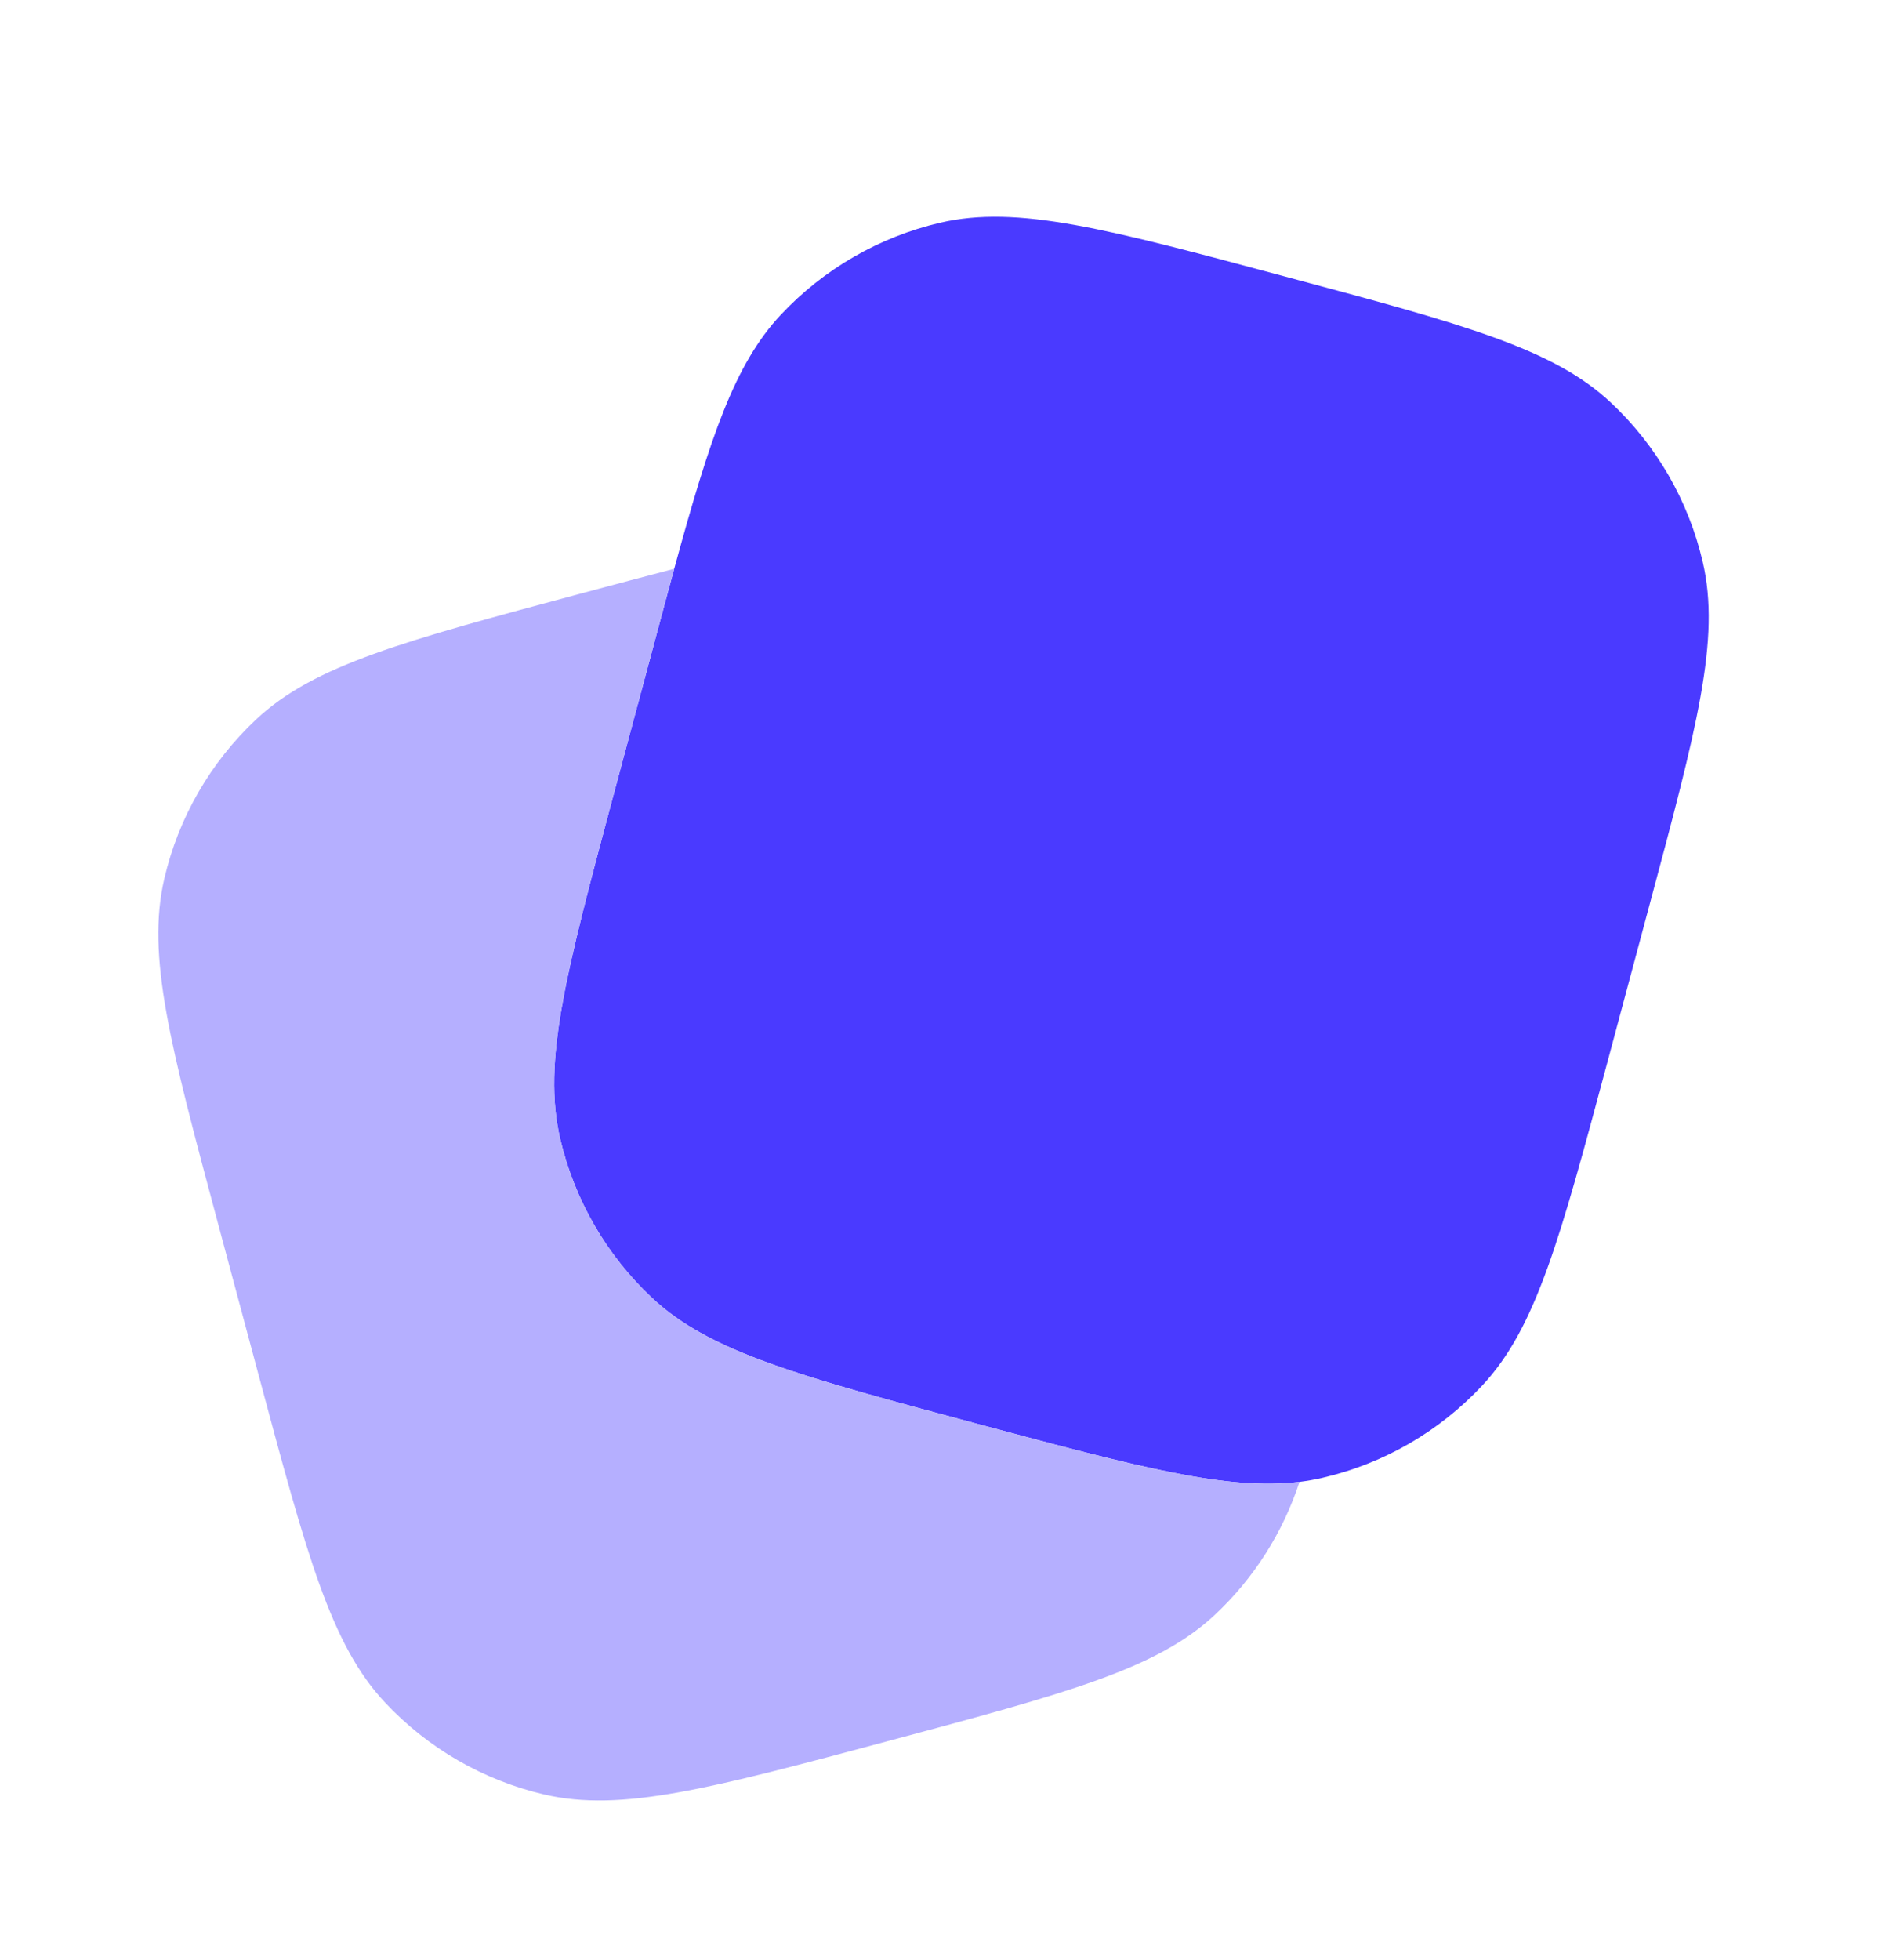
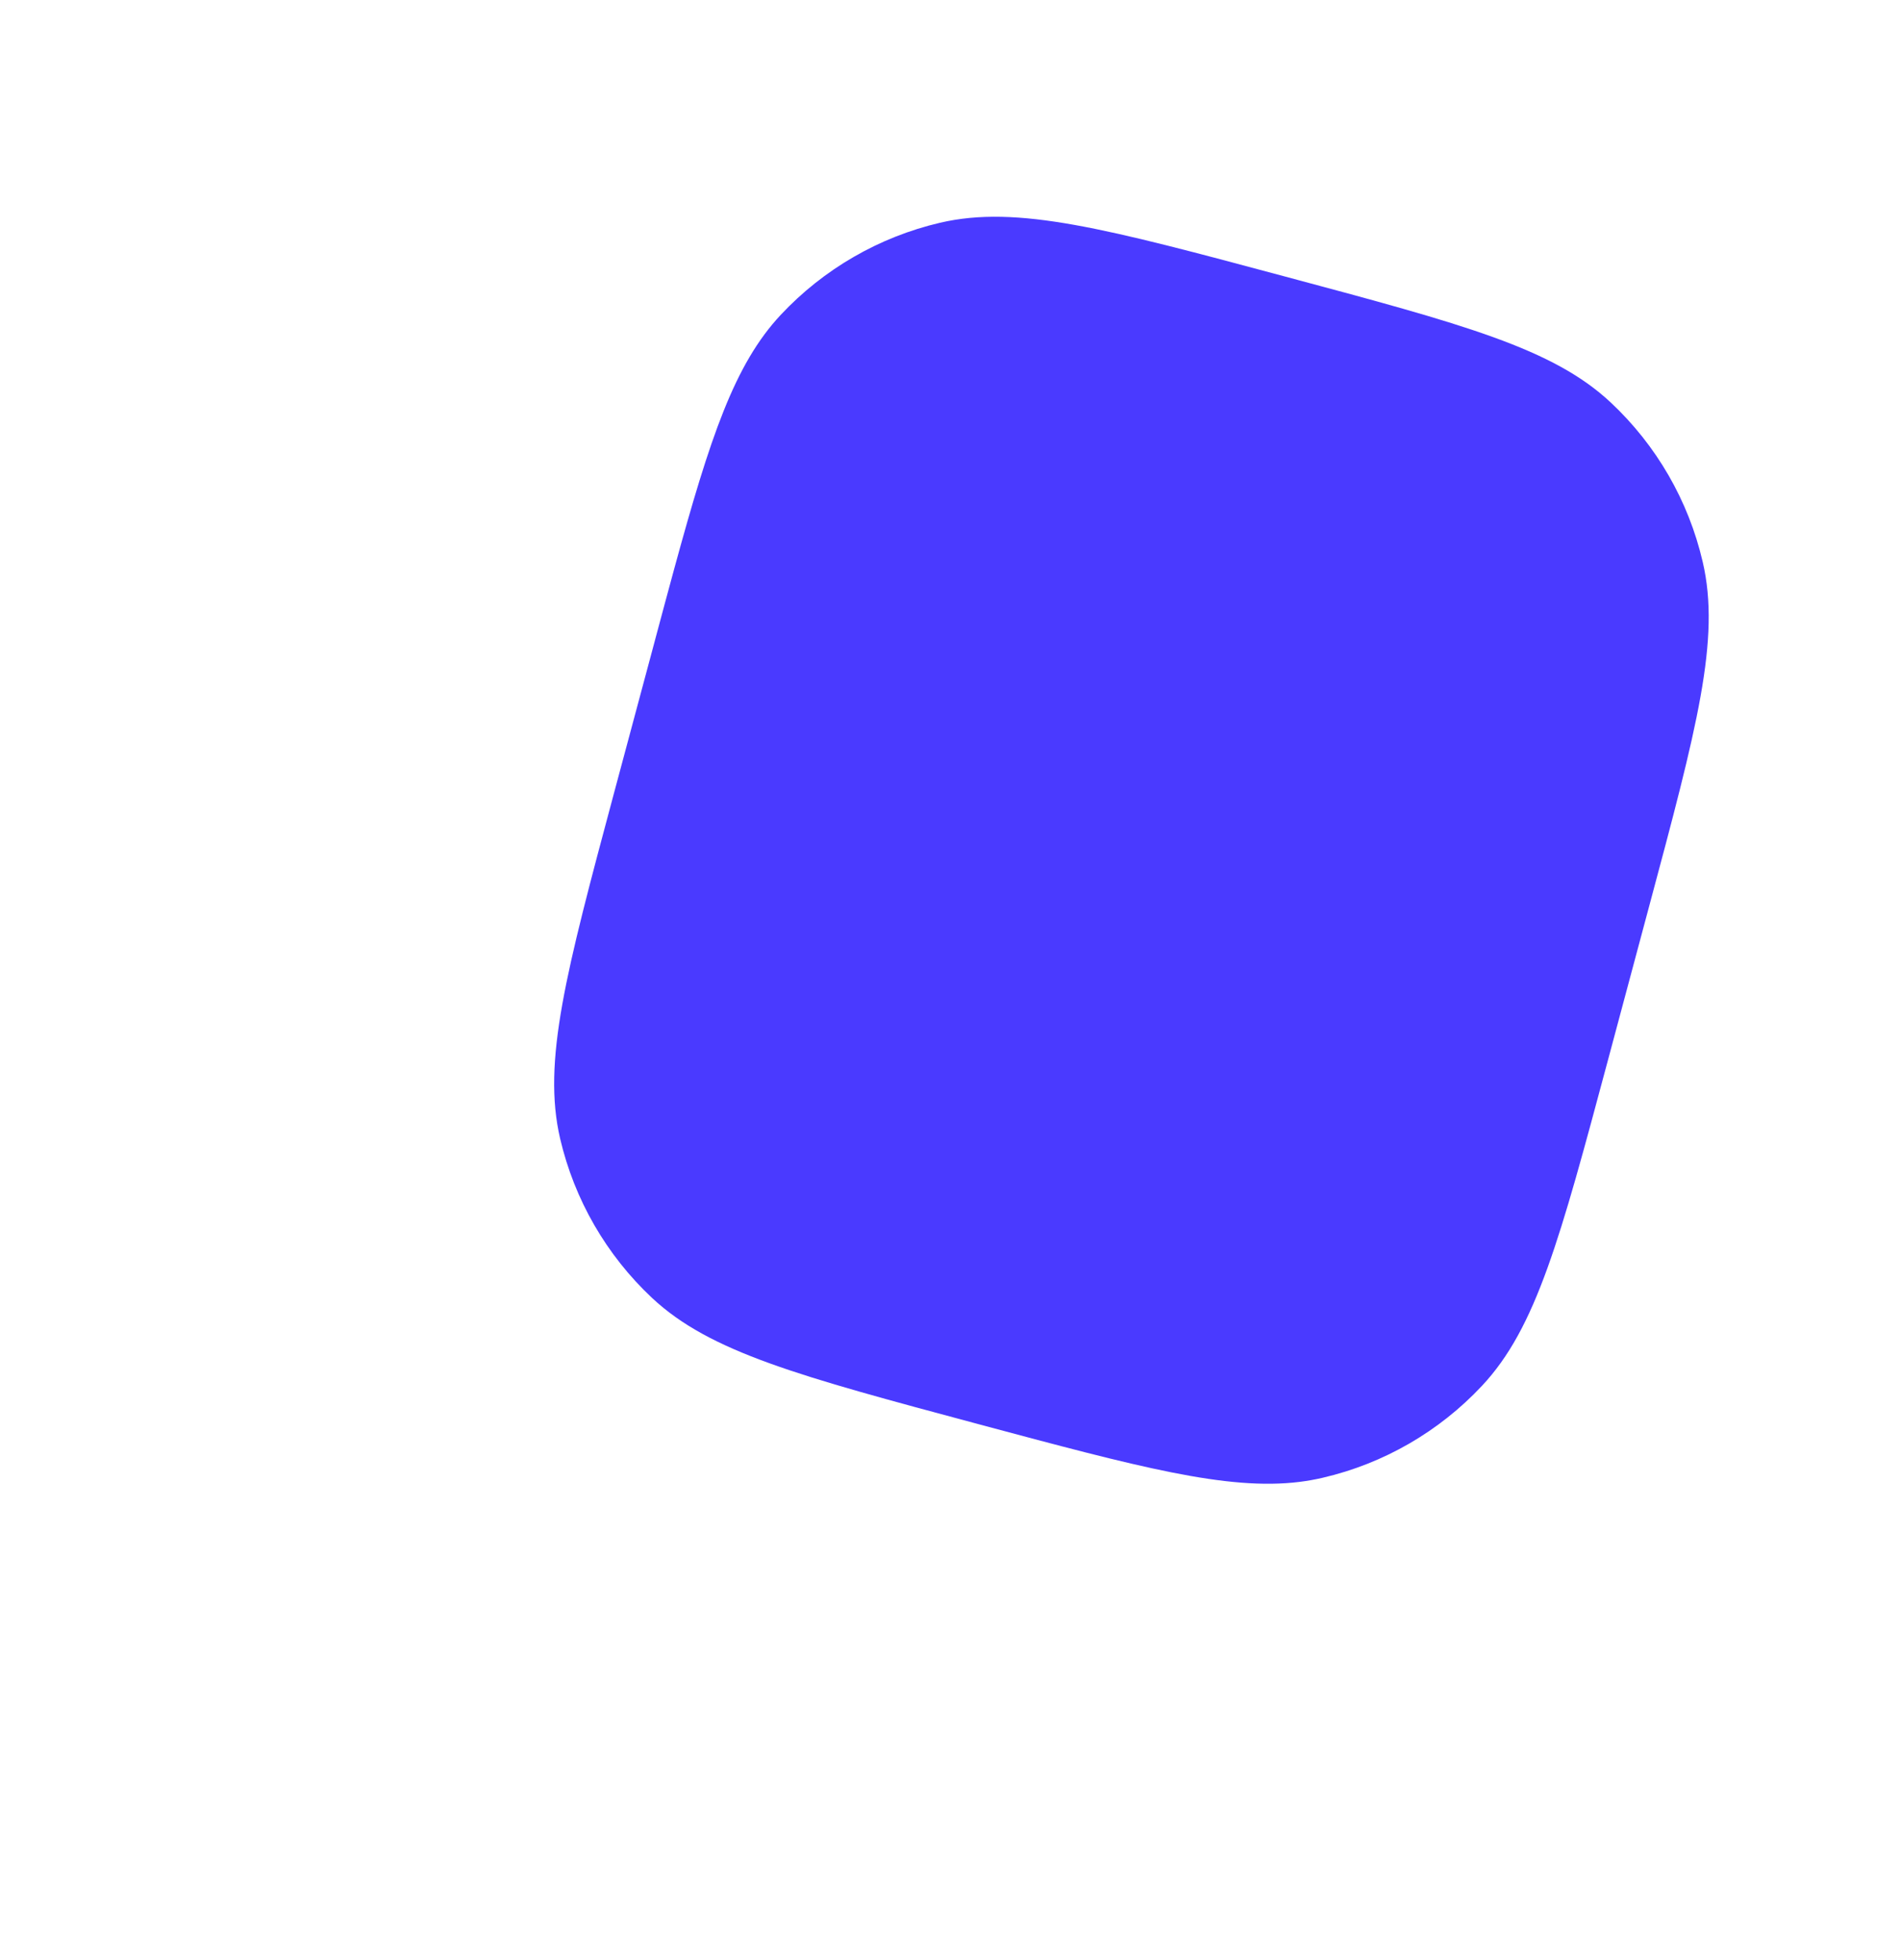
<svg xmlns="http://www.w3.org/2000/svg" width="32" height="33" viewBox="0 0 32 33" fill="none">
  <path d="M27.082 17.846L27.772 15.27C28.578 12.263 28.981 10.76 28.677 9.459C28.438 8.431 27.899 7.498 27.129 6.777C26.154 5.864 24.651 5.461 21.644 4.656C18.637 3.85 17.134 3.447 15.833 3.75C14.806 3.99 13.873 4.529 13.151 5.299C12.37 6.133 11.962 7.356 11.355 9.577C11.253 9.95 11.146 10.351 11.03 10.783L11.03 10.784L10.339 13.36C9.534 16.366 9.131 17.87 9.434 19.171C9.674 20.198 10.213 21.131 10.982 21.852C11.958 22.765 13.461 23.168 16.468 23.974L16.468 23.974C19.178 24.7 20.667 25.099 21.887 24.949C22.02 24.932 22.151 24.909 22.279 24.879C23.306 24.64 24.239 24.101 24.96 23.331C25.874 22.356 26.276 20.853 27.082 17.846Z" fill="#4A3AFF" />
-   <path d="M21.887 24.948C21.608 25.799 21.12 26.57 20.463 27.185C19.488 28.098 17.984 28.501 14.977 29.307C11.971 30.112 10.467 30.515 9.166 30.212C8.139 29.972 7.206 29.433 6.485 28.664C5.571 27.689 5.169 26.185 4.363 23.178L3.673 20.603C2.867 17.596 2.464 16.093 2.768 14.791C3.007 13.764 3.546 12.831 4.316 12.11C5.291 11.197 6.794 10.794 9.801 9.988C10.37 9.836 10.885 9.698 11.355 9.576C11.355 9.576 11.355 9.576 11.355 9.576C11.253 9.949 11.145 10.351 11.03 10.784L10.339 13.359C9.534 16.366 9.131 17.869 9.434 19.171C9.674 20.198 10.213 21.131 10.982 21.852C11.957 22.765 13.461 23.168 16.468 23.974C19.178 24.7 20.666 25.099 21.887 24.948Z" fill="#B5AFFF" />
</svg>